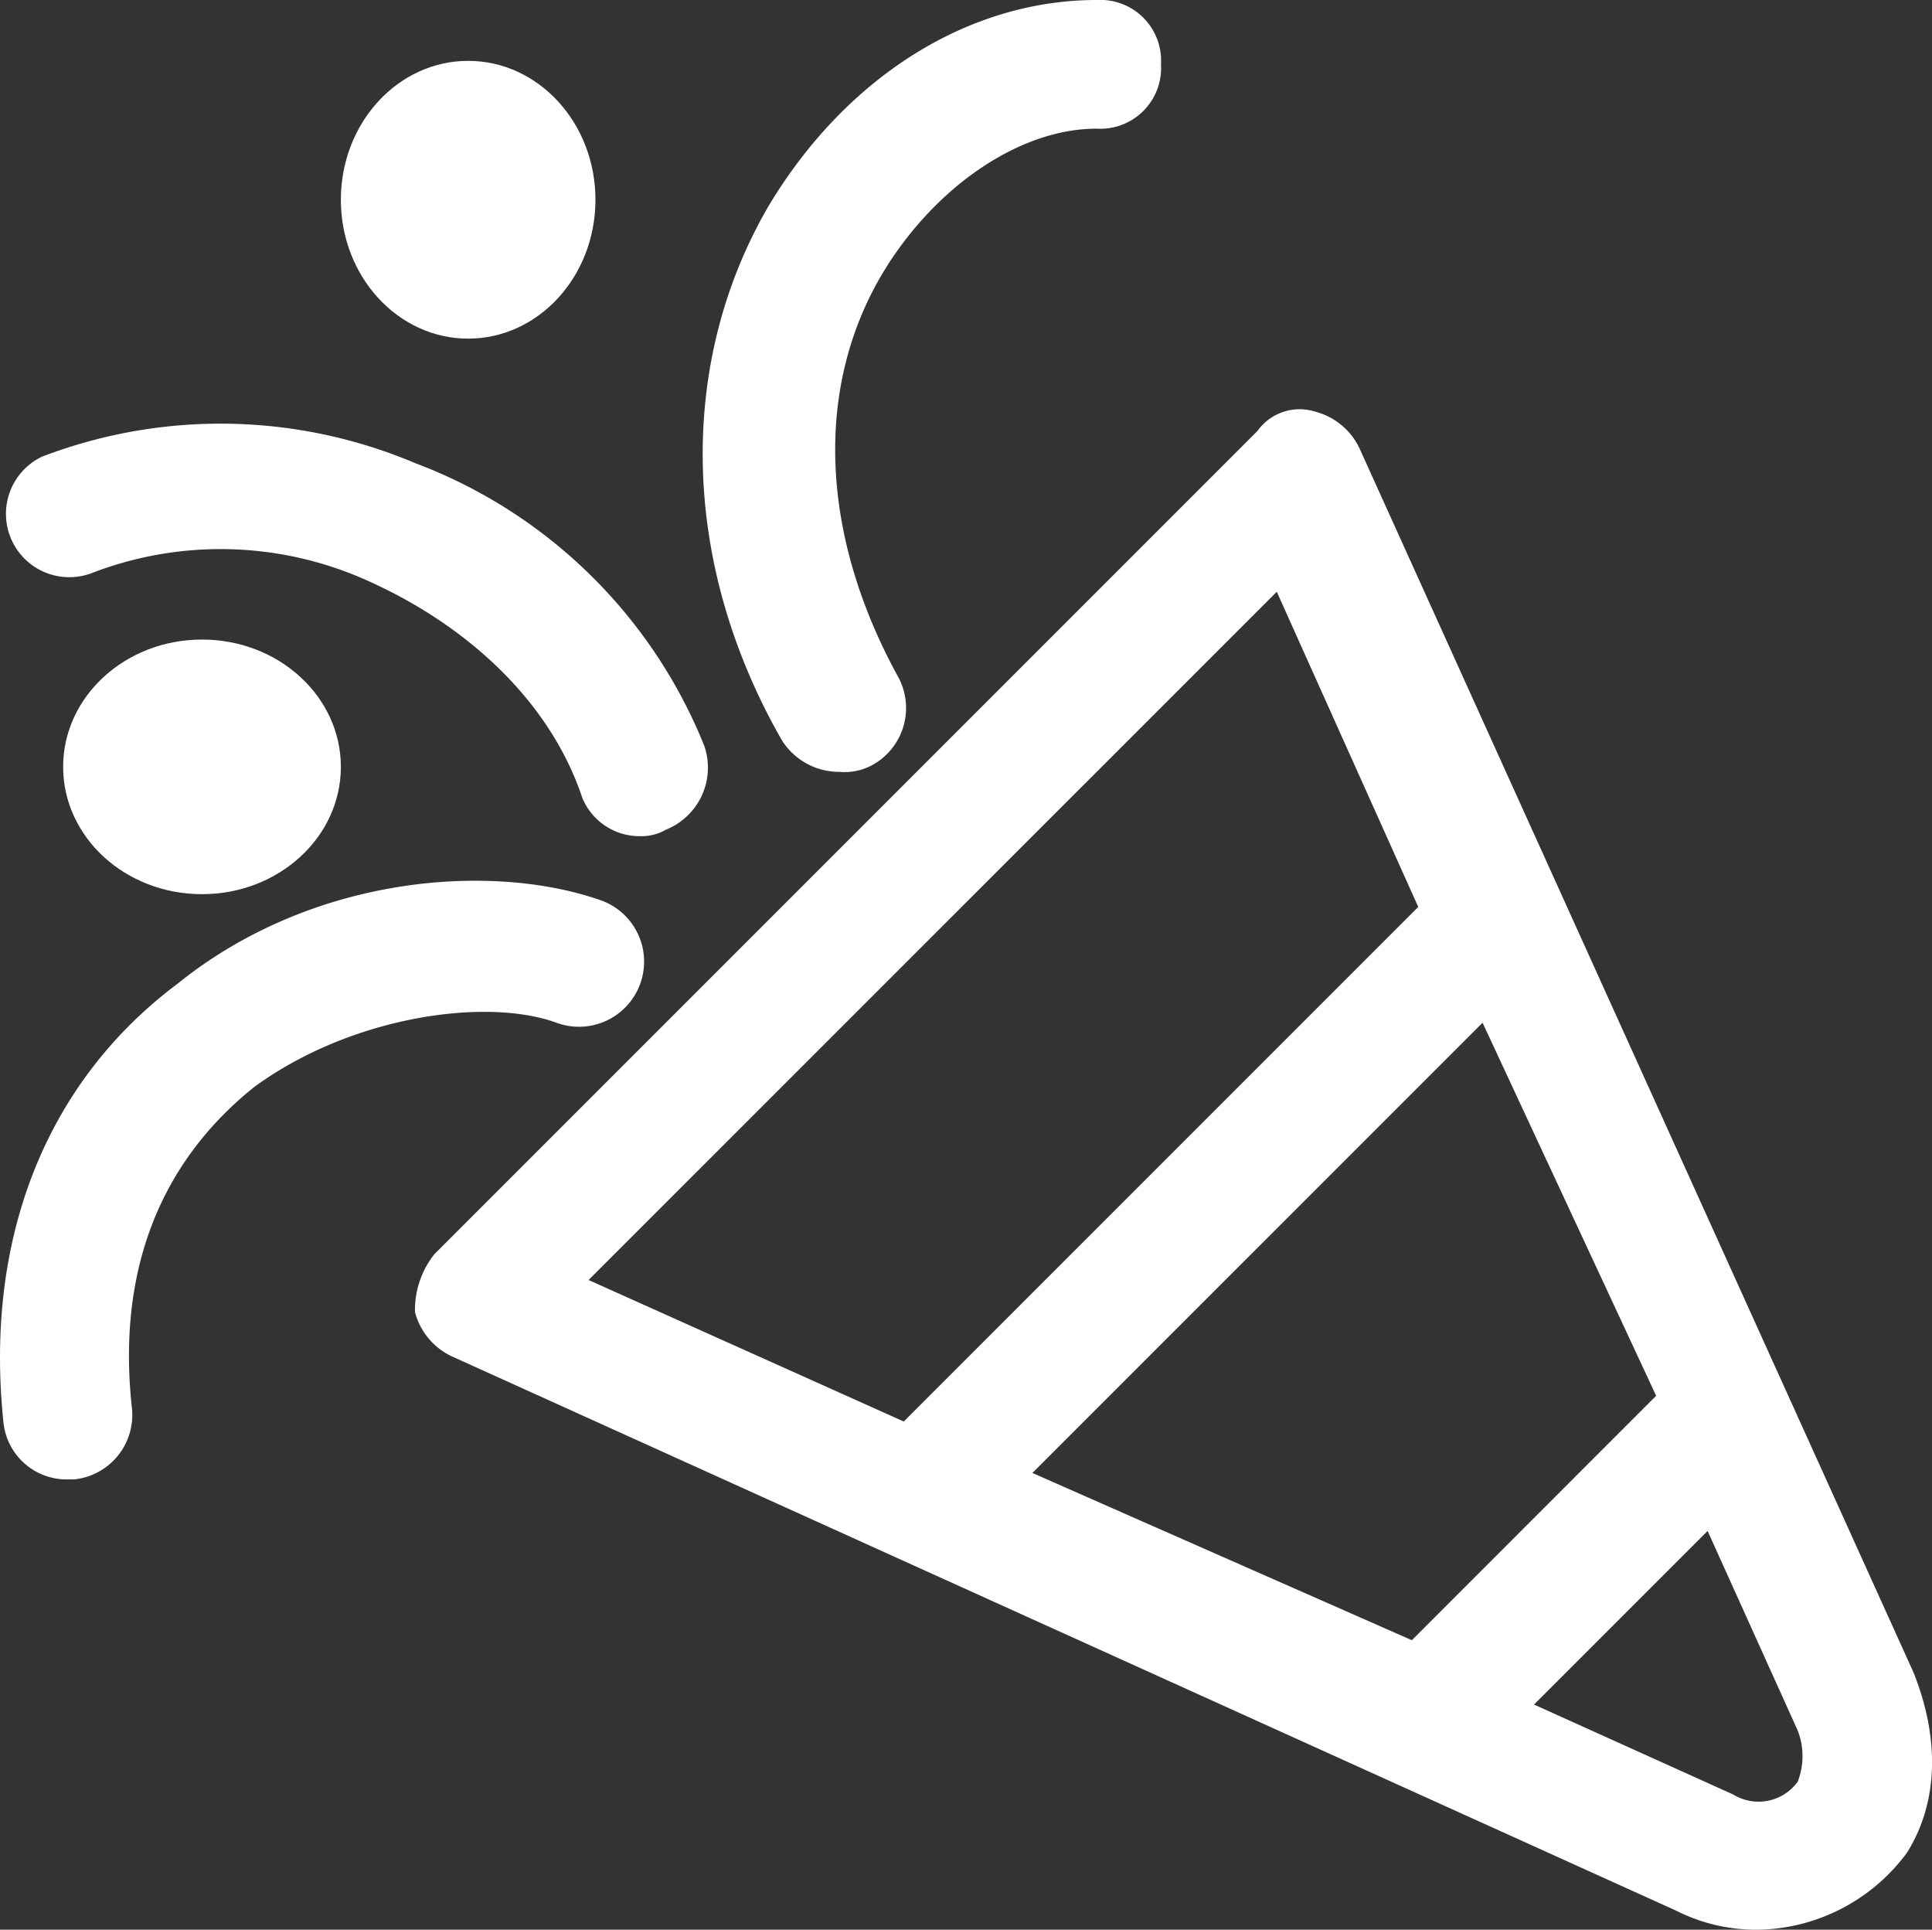
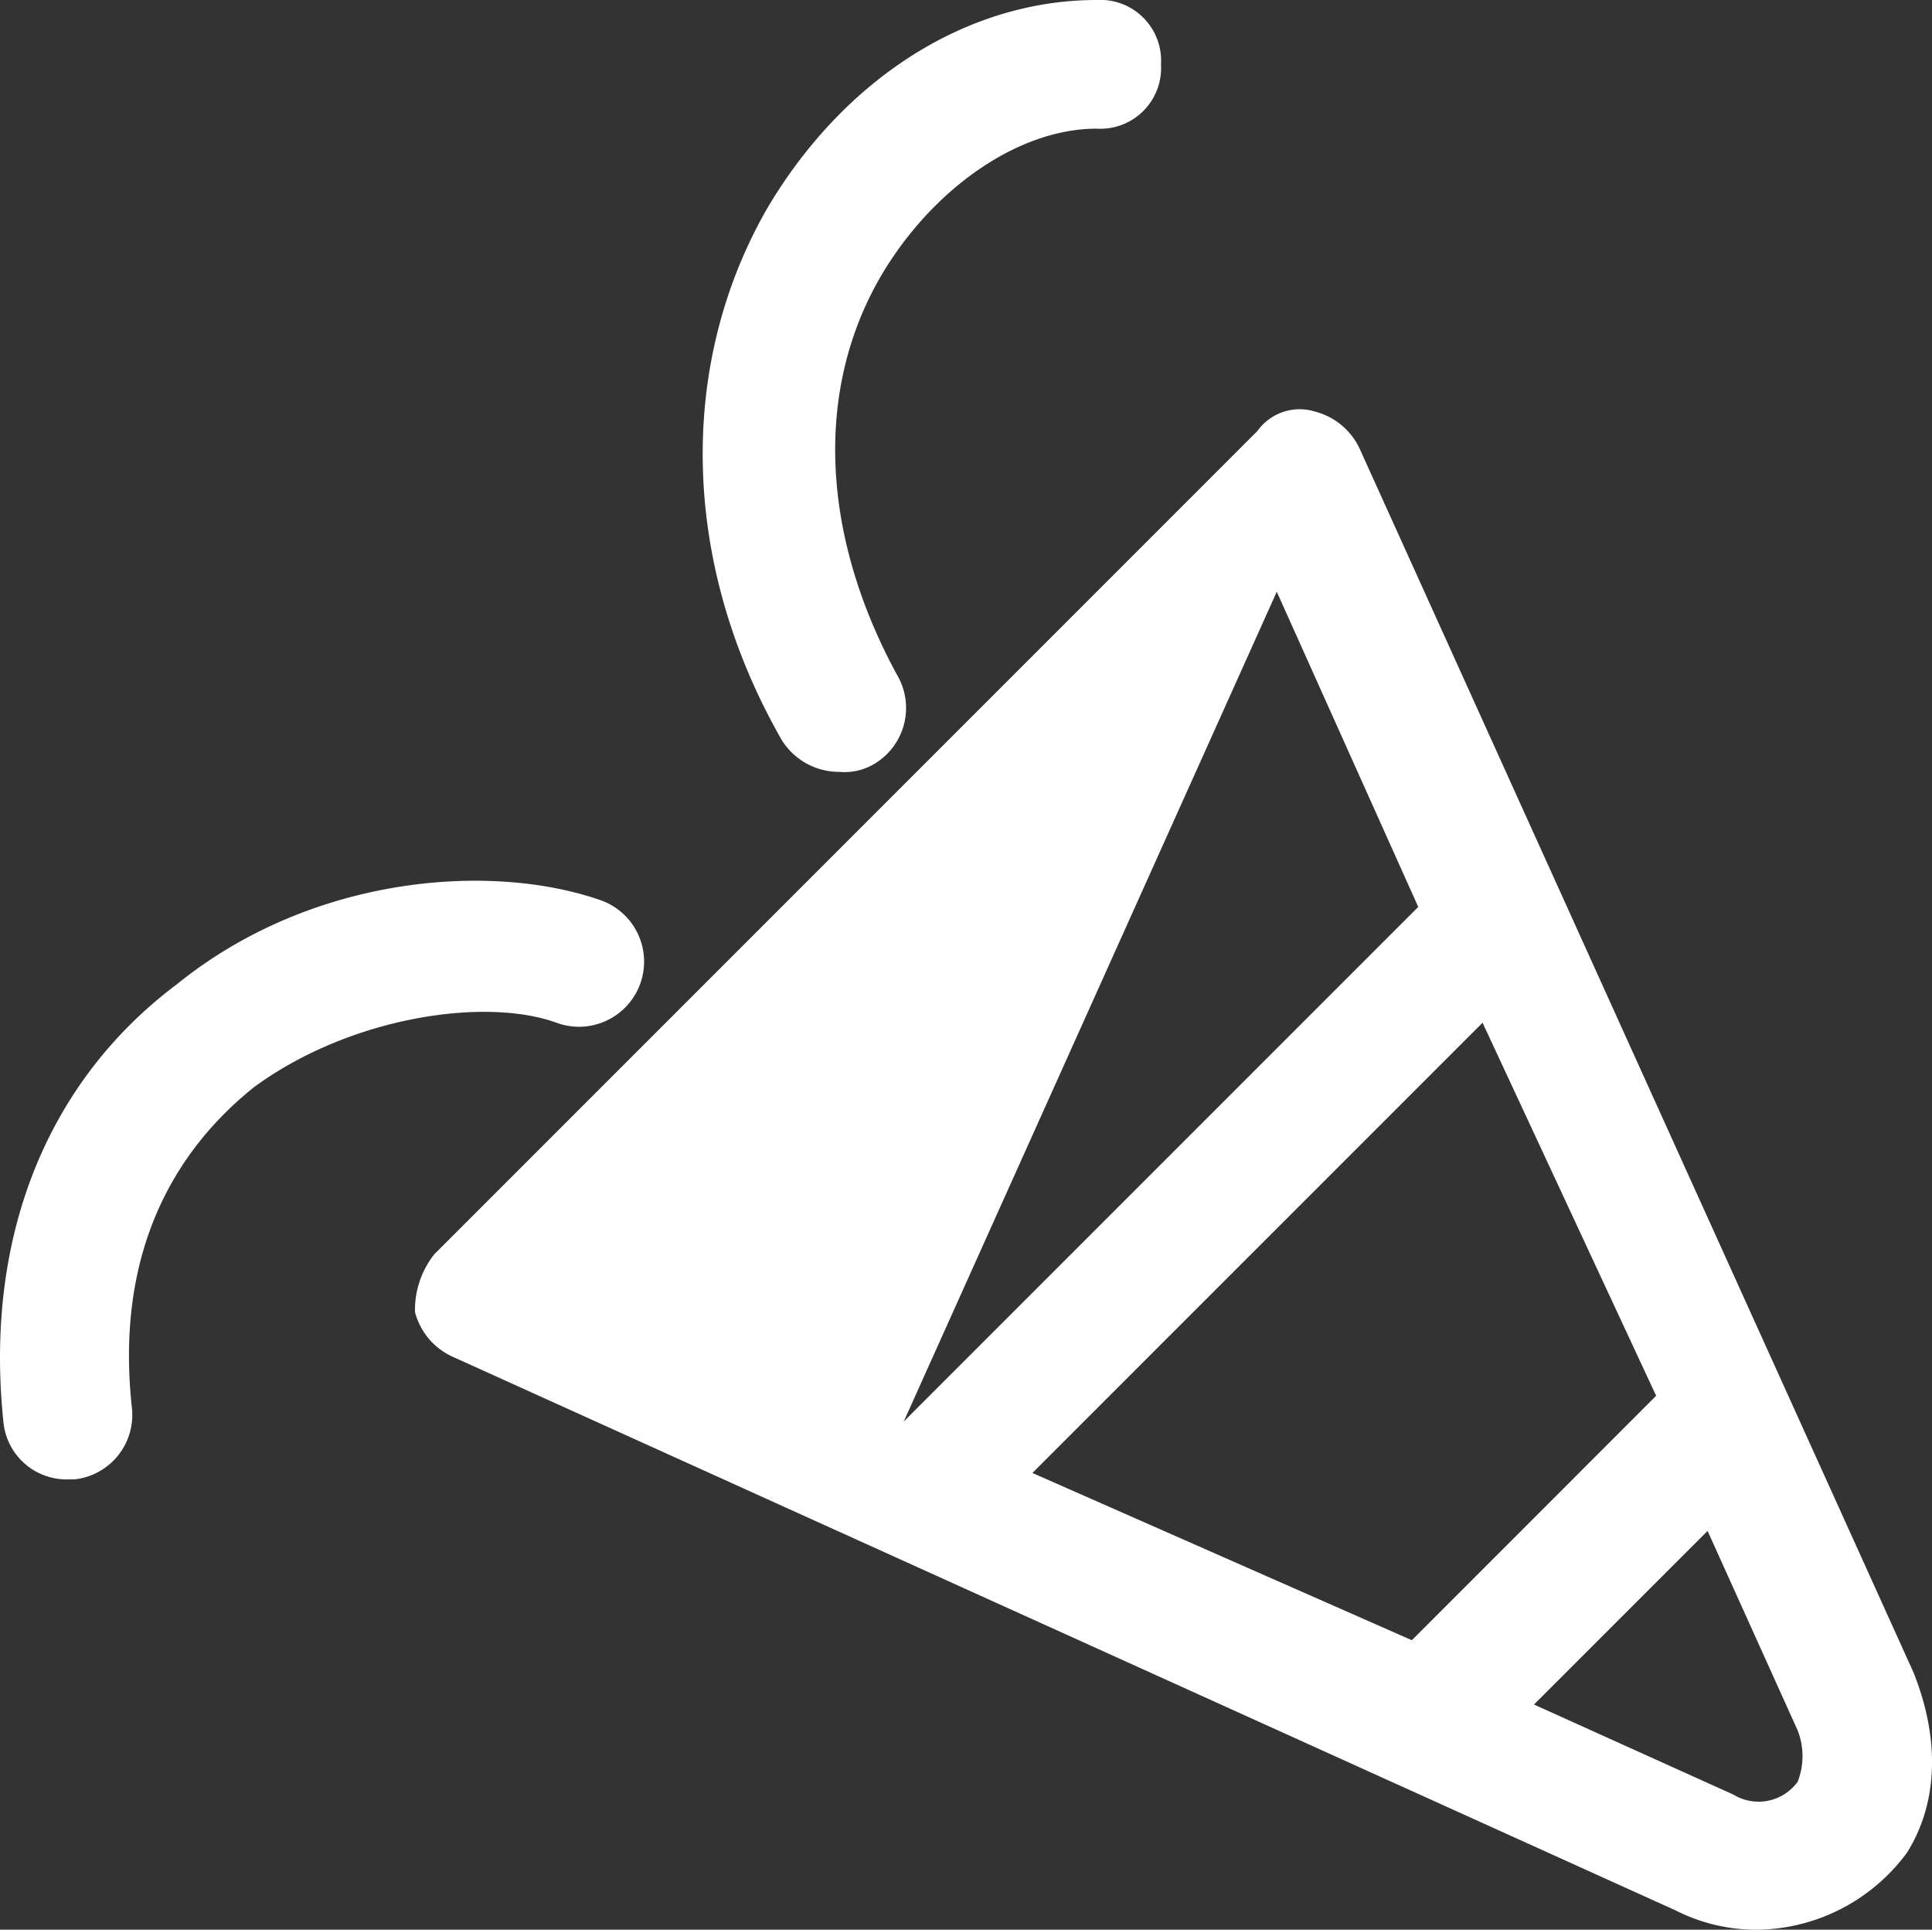
<svg xmlns="http://www.w3.org/2000/svg" width="83.477" height="83.363" viewBox="0 0 83.477 83.363">
  <rect x="0" y="0" width="83.477" height="83.363" fill="#333333" stroke="none" />
  <g transform="translate(-1463.947 -1199)">
    <g transform="translate(1463.948 1199)">
-       <path d="M72.145,61.93l-23.9-52.8A2.938,2.938,0,0,0,46.3,7.467a2.241,2.241,0,0,0-2.5.834L8.234,43.868a3.879,3.879,0,0,0-.834,2.5,2.938,2.938,0,0,0,1.667,1.945l52.8,23.9a7.692,7.692,0,0,0,3.612.834,8.157,8.157,0,0,0,6.391-3.335C73.257,67.488,73.257,64.709,72.145,61.93ZM34.076,53.316,53.527,33.865l7.5,16.117L50.471,60.541ZM44.635,15.247l6.113,13.616-22.23,22.23L14.9,44.98ZM67.143,66.654a2.088,2.088,0,0,1-2.779.556L55.75,63.32l7.5-7.5,3.89,8.614A3.044,3.044,0,0,1,67.143,66.654Z" transform="translate(10.53 10.317)" fill="#fff" />
+       <path d="M72.145,61.93l-23.9-52.8A2.938,2.938,0,0,0,46.3,7.467a2.241,2.241,0,0,0-2.5.834L8.234,43.868a3.879,3.879,0,0,0-.834,2.5,2.938,2.938,0,0,0,1.667,1.945l52.8,23.9a7.692,7.692,0,0,0,3.612.834,8.157,8.157,0,0,0,6.391-3.335C73.257,67.488,73.257,64.709,72.145,61.93ZM34.076,53.316,53.527,33.865l7.5,16.117L50.471,60.541ZM44.635,15.247l6.113,13.616-22.23,22.23ZM67.143,66.654a2.088,2.088,0,0,1-2.779.556L55.75,63.32l7.5-7.5,3.89,8.614A3.044,3.044,0,0,1,67.143,66.654Z" transform="translate(10.53 10.317)" fill="#fff" />
      <path d="M17.782,34.345a2.505,2.505,0,0,0,1.389-.278,2.812,2.812,0,0,0,1.112-3.89c-3.335-6.113-3.612-12.5-.556-17.506,2.223-3.612,5.835-6.113,9.17-6.113a2.625,2.625,0,0,0,2.779-2.779A2.625,2.625,0,0,0,28.9,1C23.34,1,18.06,4.335,14.725,9.892c-3.89,6.669-3.89,15.283.556,23.064A2.918,2.918,0,0,0,17.782,34.345Z" transform="translate(18.487 -1)" fill="#fff" />
-       <path d="M4.849,14.014a15.463,15.463,0,0,1,11.671.278c4.446,1.945,8.058,5.28,9.448,9.448a2.67,2.67,0,0,0,2.5,1.667,2.1,2.1,0,0,0,1.112-.278,2.891,2.891,0,0,0,1.667-3.612,21.689,21.689,0,0,0-12.5-12.227A21.581,21.581,0,0,0,2.626,9.013a2.737,2.737,0,0,0,2.223,5Z" transform="translate(-0.813 10.716)" fill="#fff" />
      <path d="M24.991,20.827a2.813,2.813,0,0,0,1.945-5.28c-4.724-1.667-12.5-1.112-18.34,3.612C3.038,23.327.26,30,1.093,38.055a2.741,2.741,0,0,0,2.779,2.5H4.15a2.8,2.8,0,0,0,2.5-3.057c-.834-7.5,2.5-11.671,5.28-13.894C16.1,20.549,21.934,19.715,24.991,20.827Z" transform="translate(-0.948 23.356)" fill="#fff" />
-       <ellipse cx="5.5" cy="6" rx="5.5" ry="6" transform="translate(14.727 2.629)" fill="#fff" />
-       <ellipse cx="6" cy="5.5" rx="6" ry="5.5" transform="translate(2.727 27.629)" fill="#fff" />
    </g>
  </g>
</svg>